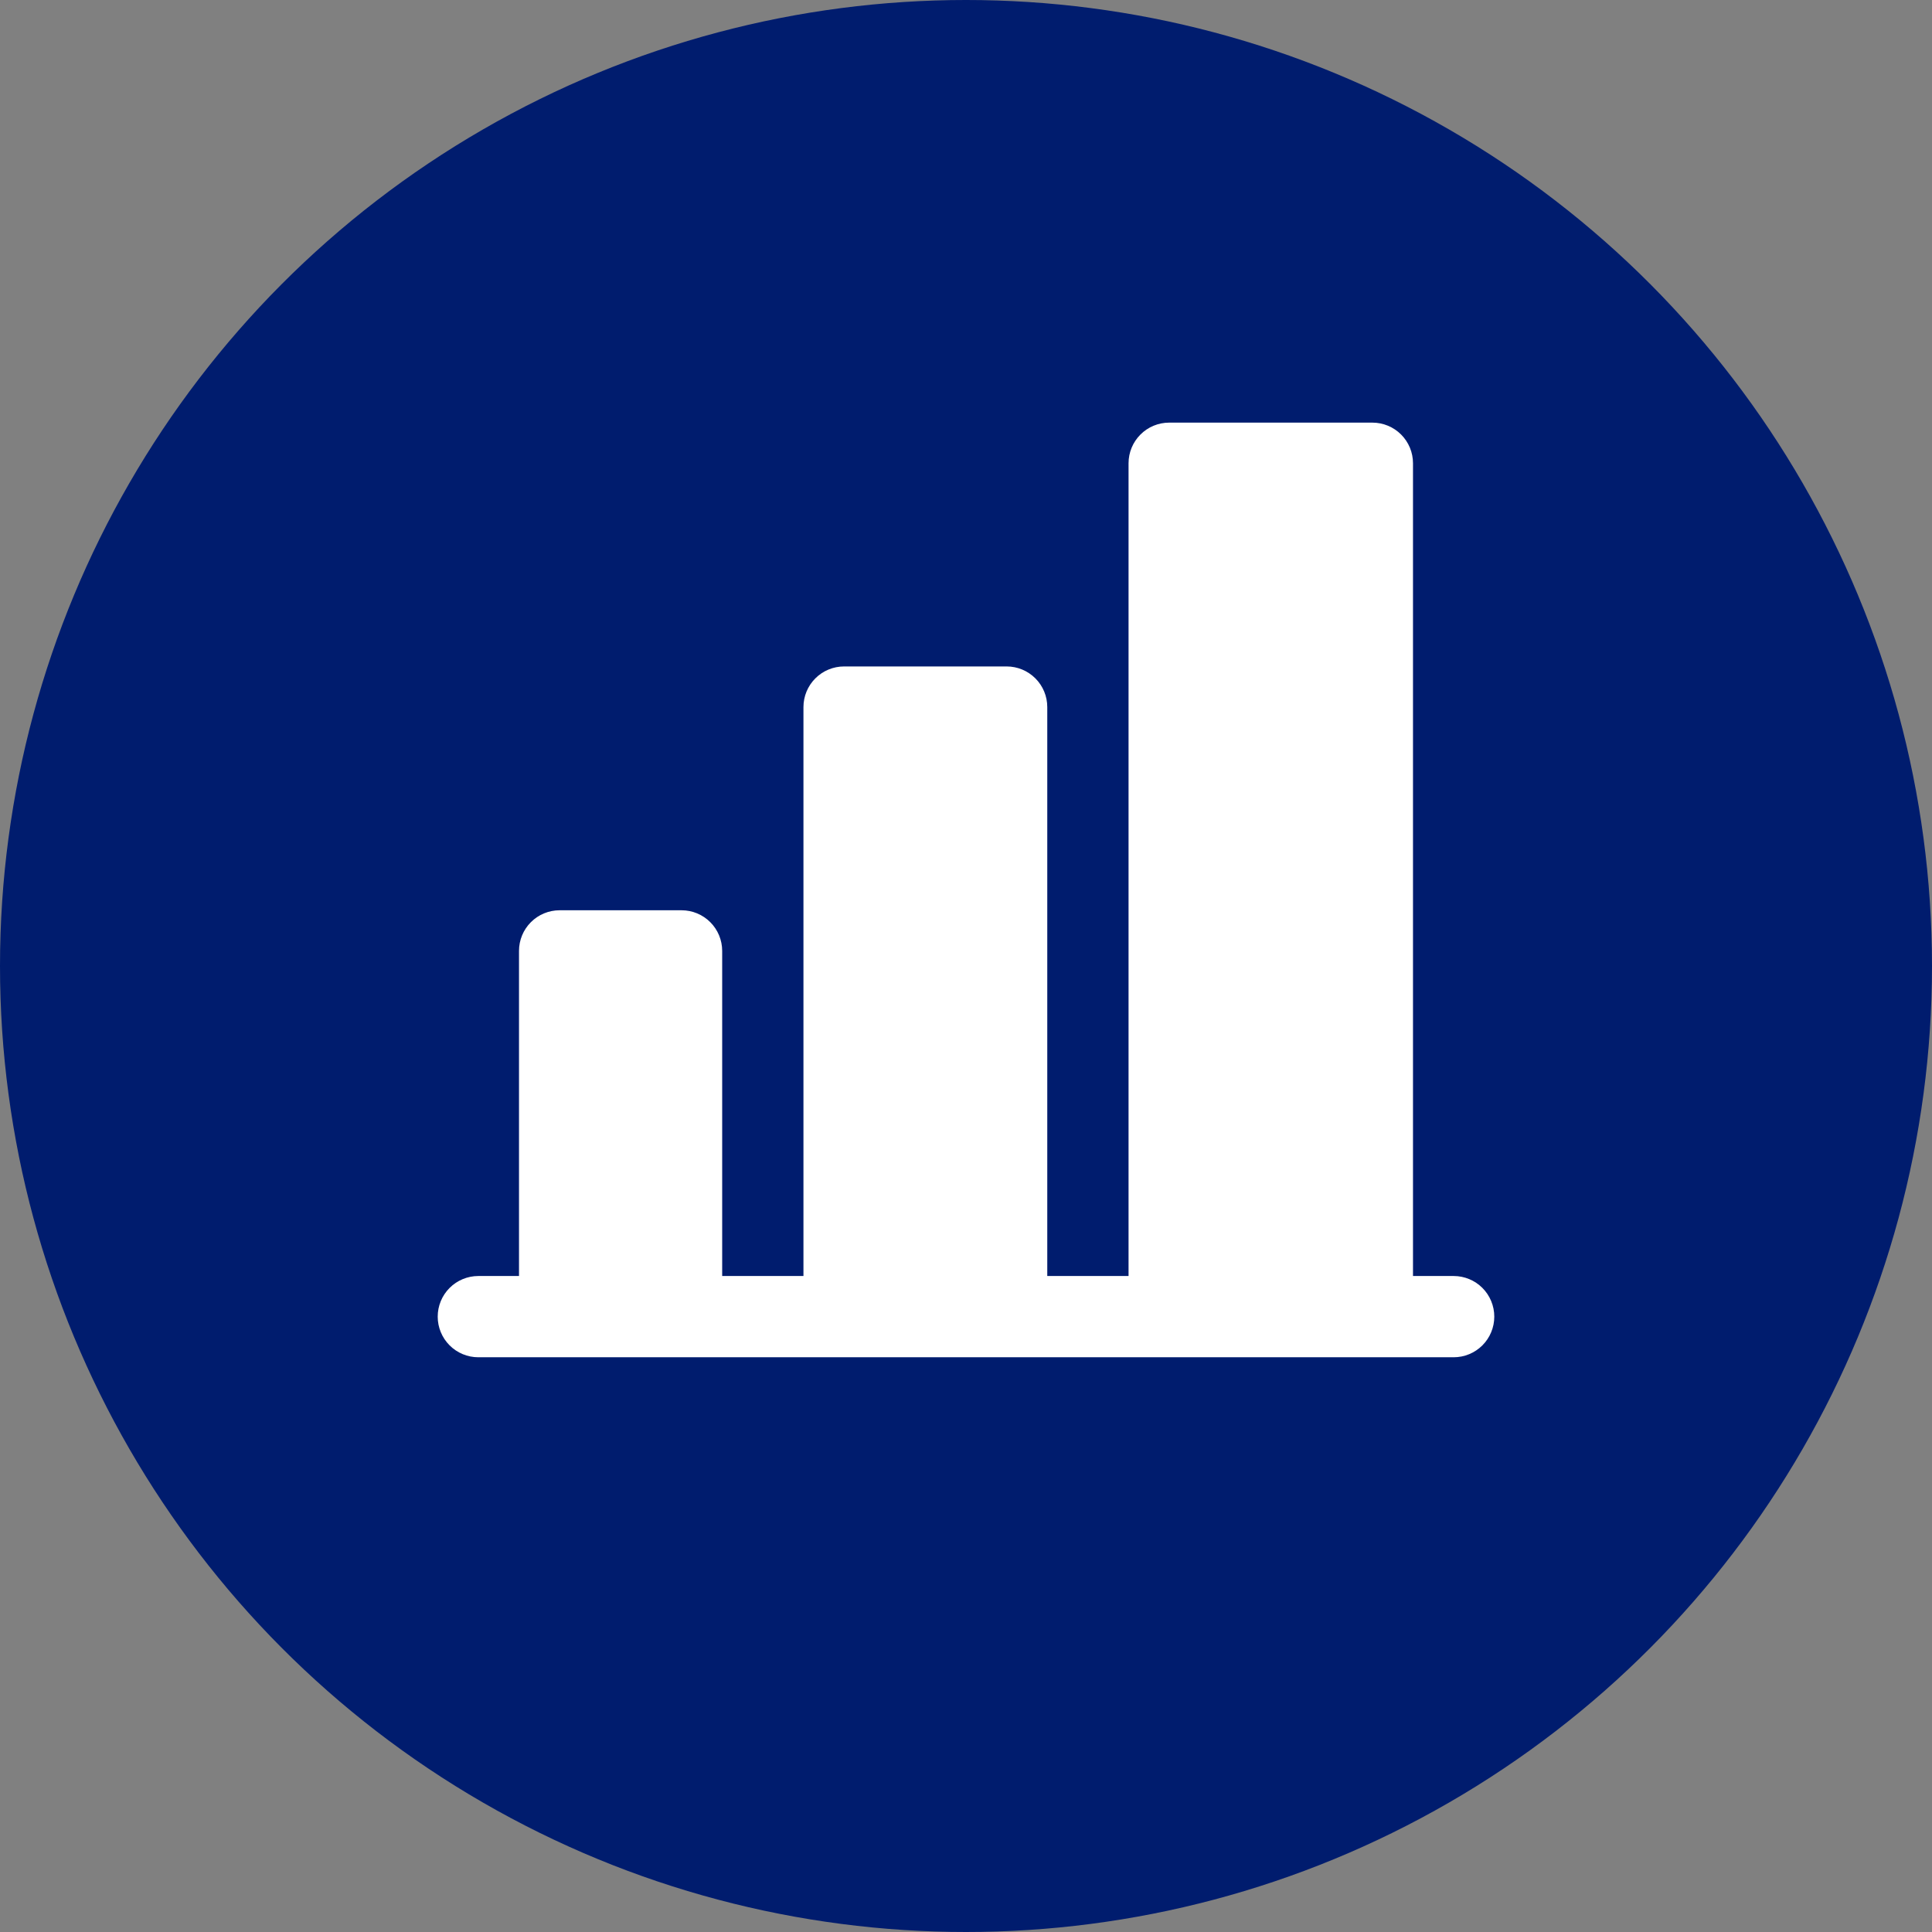
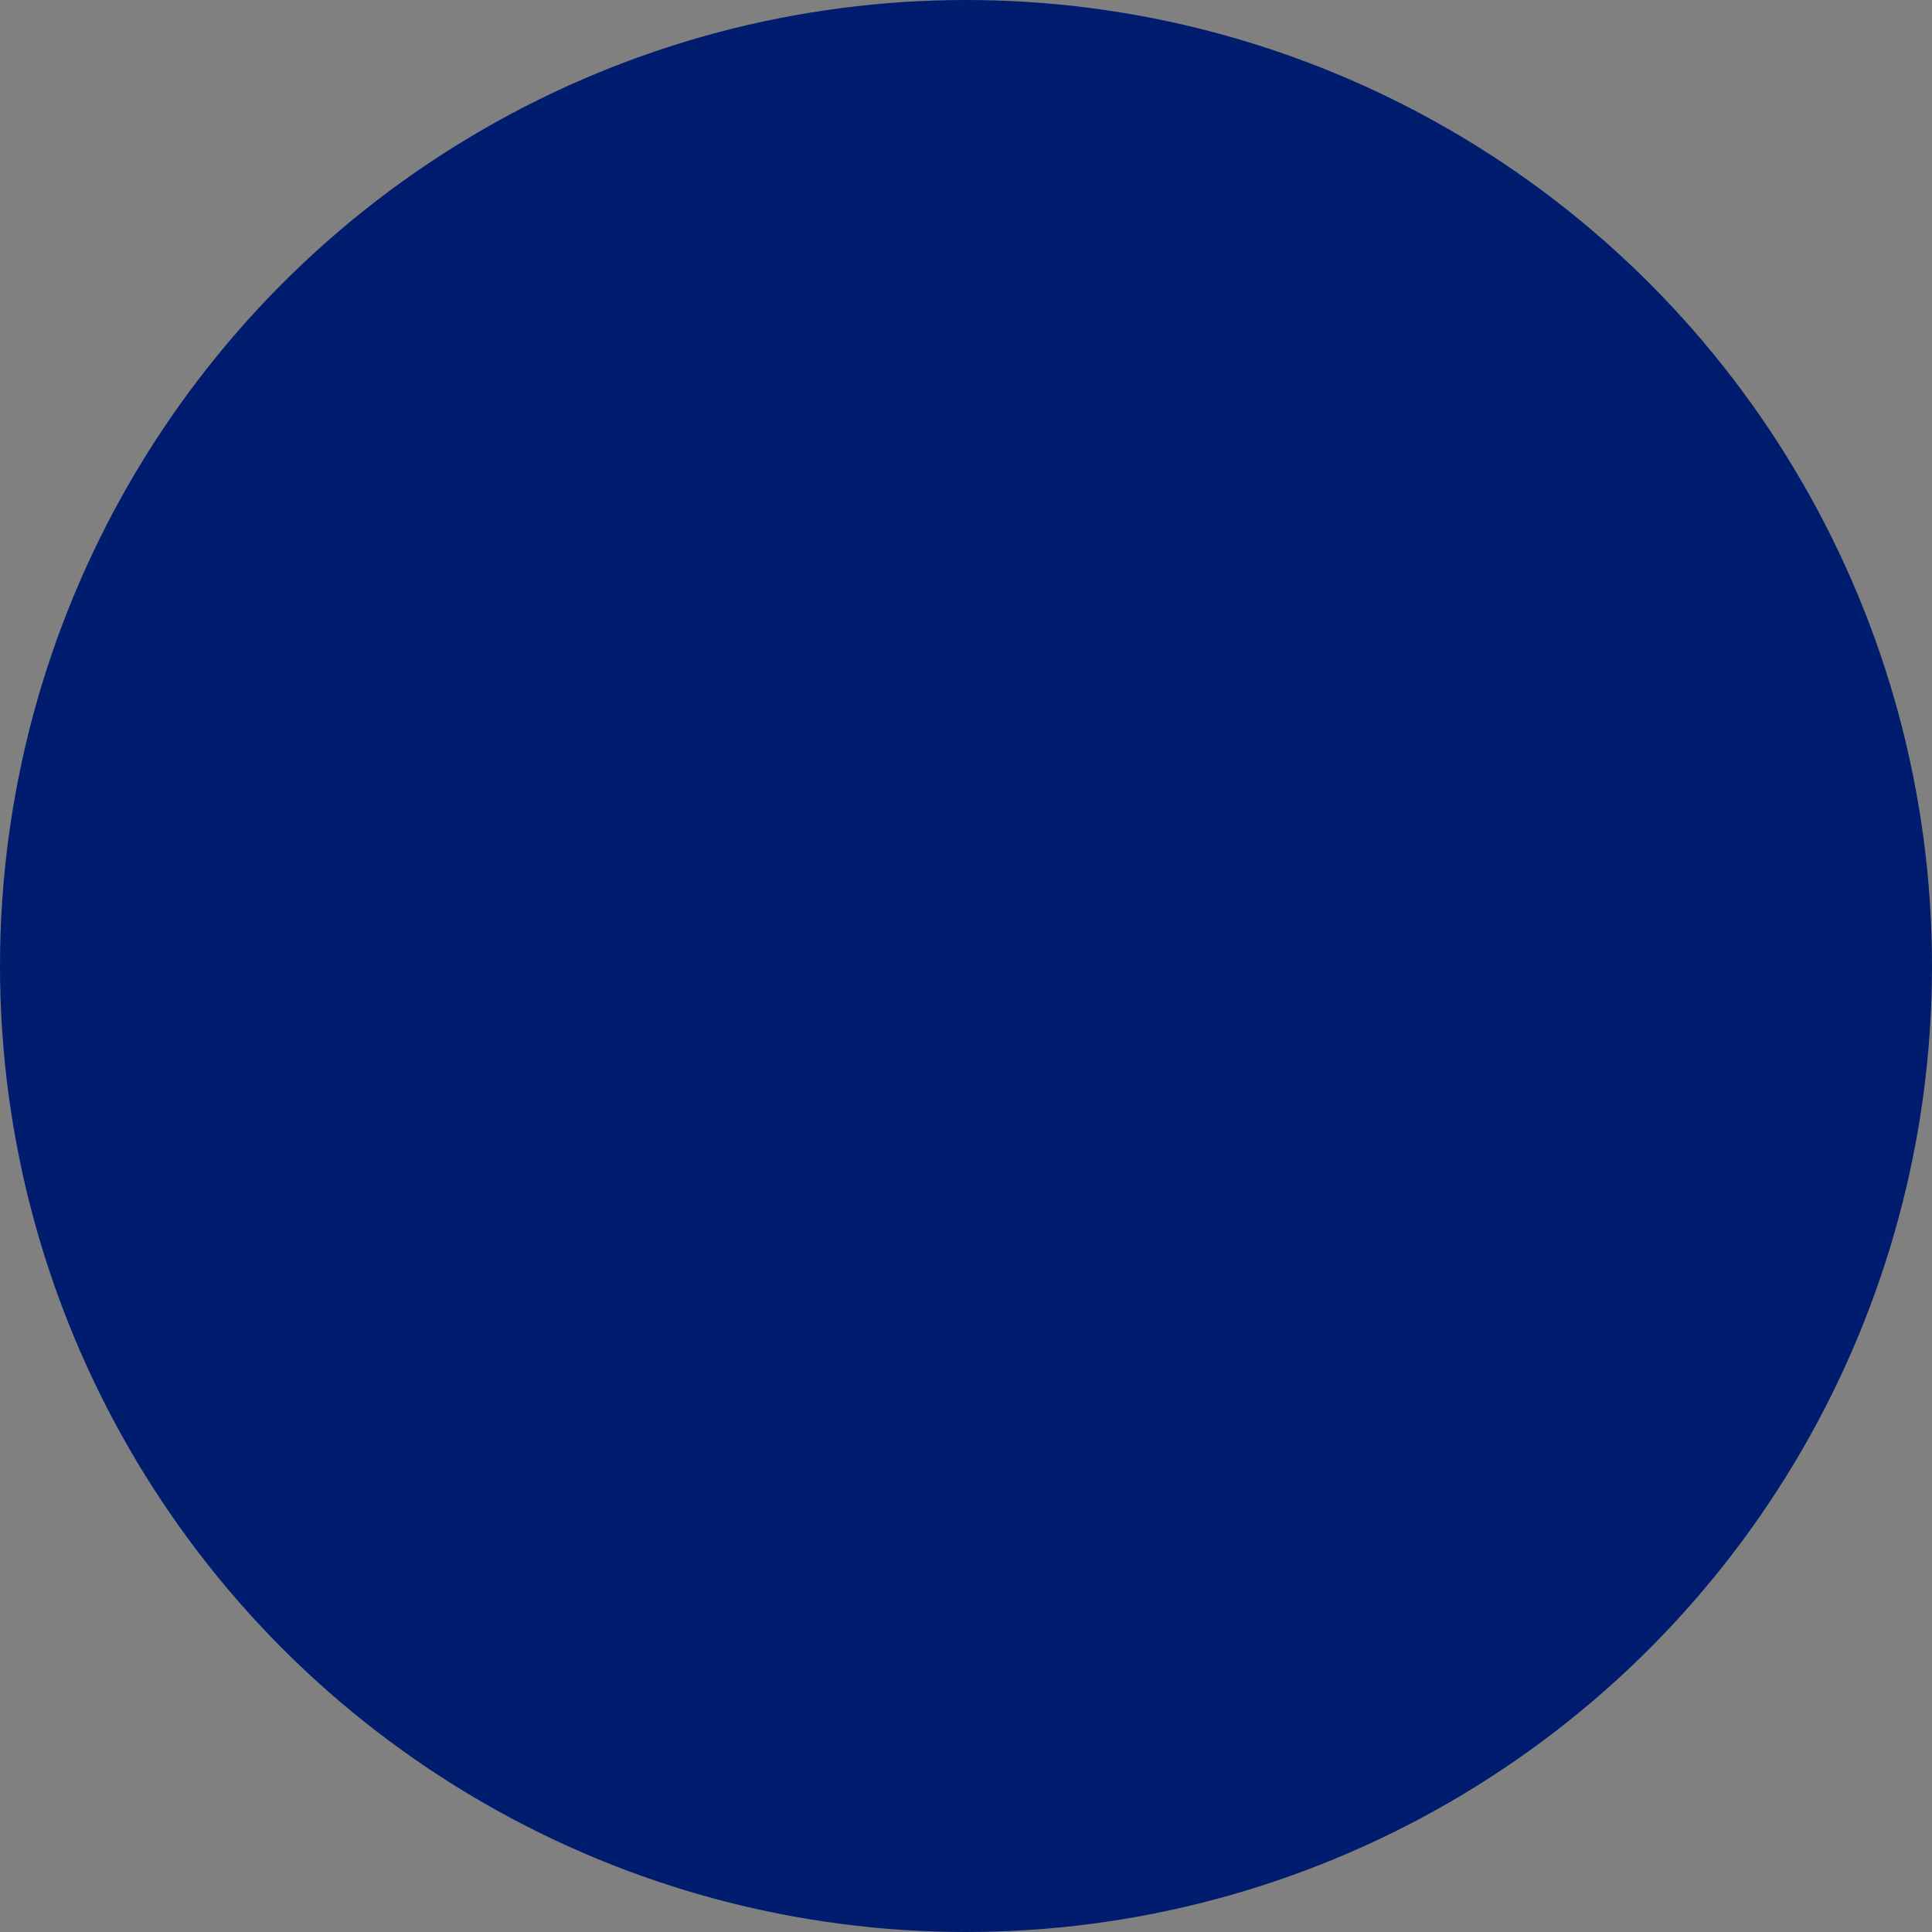
<svg xmlns="http://www.w3.org/2000/svg" width="104" height="104" viewBox="0 0 104 104" fill="none">
  <rect x="0" y="0" width="104" height="104" fill="#808080" stroke="none" />
  <circle cx="52" cy="52" r="52" fill="#001C6E" />
-   <path d="M80.438 70.875C80.438 71.455 80.207 72.012 79.797 72.422C79.387 72.832 78.83 73.062 78.25 73.062H25.75C25.17 73.062 24.613 72.832 24.203 72.422C23.793 72.012 23.562 71.455 23.562 70.875C23.562 70.295 23.793 69.738 24.203 69.328C24.613 68.918 25.17 68.688 25.75 68.688H27.938V51.188C27.938 50.607 28.168 50.051 28.578 49.641C28.988 49.23 29.545 49 30.125 49H36.688C37.268 49 37.824 49.23 38.234 49.641C38.645 50.051 38.875 50.607 38.875 51.188V68.688H43.25V38.062C43.25 37.482 43.48 36.926 43.891 36.516C44.301 36.105 44.857 35.875 45.438 35.875H54.188C54.768 35.875 55.324 36.105 55.734 36.516C56.145 36.926 56.375 37.482 56.375 38.062V68.688H60.75V24.938C60.75 24.357 60.98 23.801 61.391 23.391C61.801 22.98 62.357 22.75 62.938 22.75H73.875C74.455 22.75 75.012 22.98 75.422 23.391C75.832 23.801 76.062 24.357 76.062 24.938V68.688H78.25C78.83 68.688 79.387 68.918 79.797 69.328C80.207 69.738 80.438 70.295 80.438 70.875Z" fill="white" />
</svg>